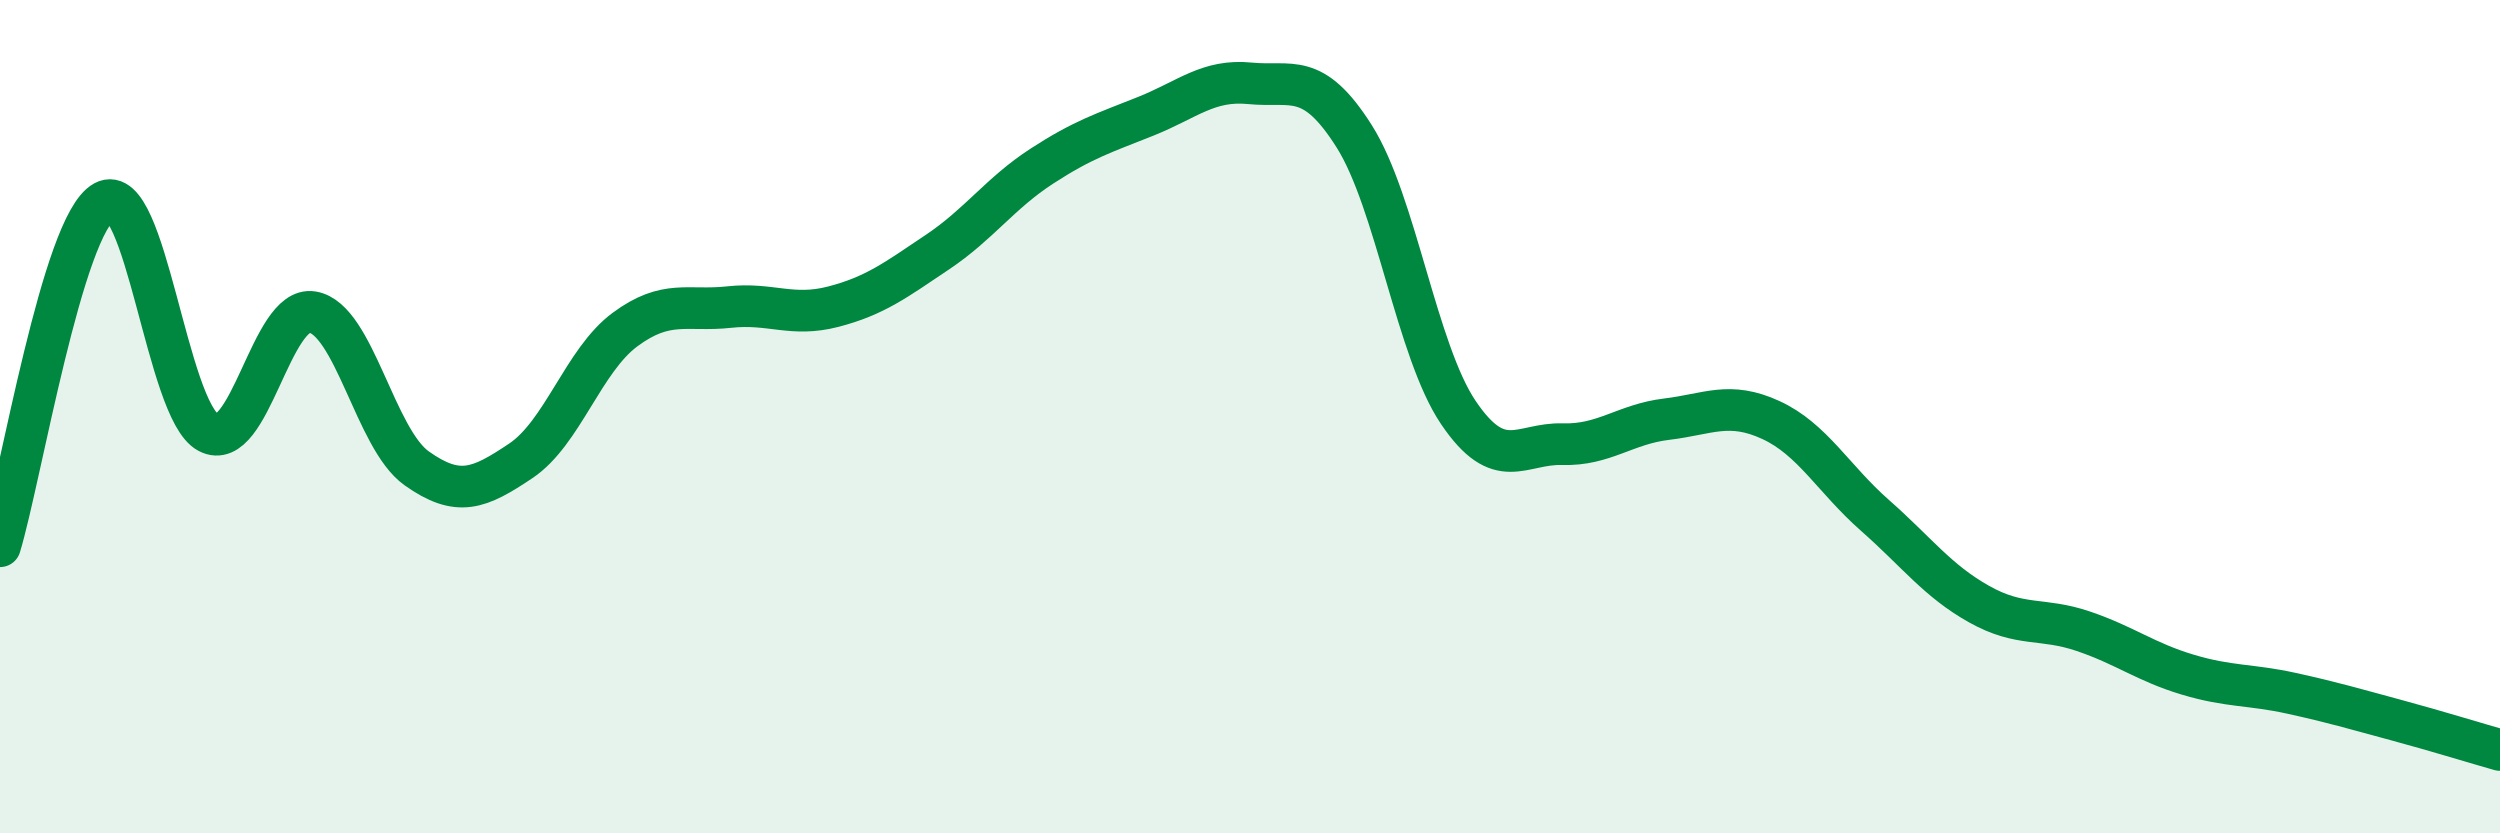
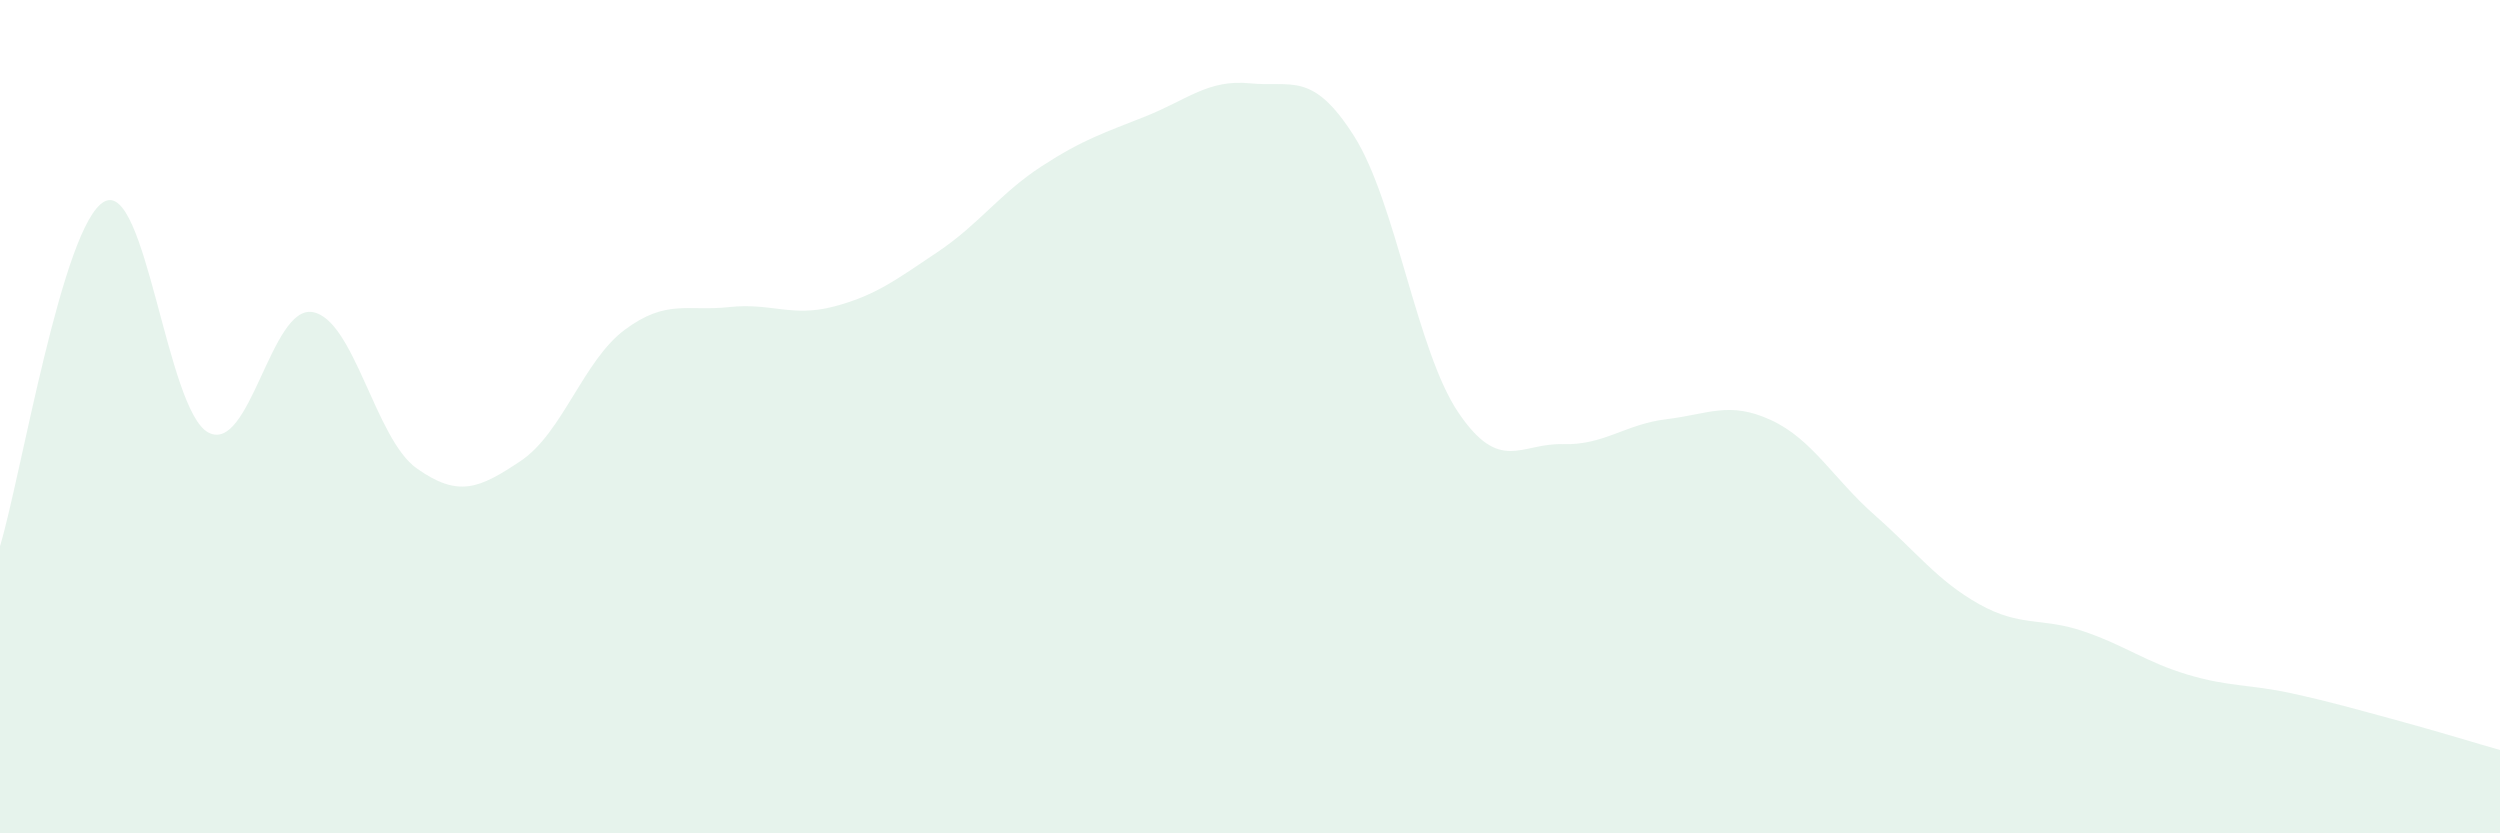
<svg xmlns="http://www.w3.org/2000/svg" width="60" height="20" viewBox="0 0 60 20">
  <path d="M 0,13.11 C 0.5,11.46 1.5,5.39 2.5,4.84 C 3.5,4.29 4,9.85 5,10.38 C 6,10.91 6.5,7.32 7.5,7.49 C 8.5,7.66 9,10.53 10,11.24 C 11,11.95 11.5,11.73 12.5,11.06 C 13.5,10.39 14,8.65 15,7.91 C 16,7.17 16.5,7.48 17.5,7.37 C 18.5,7.26 19,7.62 20,7.36 C 21,7.1 21.5,6.72 22.5,6.05 C 23.5,5.38 24,4.64 25,3.99 C 26,3.34 26.5,3.19 27.5,2.79 C 28.5,2.39 29,1.9 30,2 C 31,2.1 31.5,1.69 32.5,3.27 C 33.5,4.85 34,8.42 35,9.9 C 36,11.38 36.5,10.63 37.5,10.66 C 38.5,10.69 39,10.18 40,10.06 C 41,9.94 41.5,9.62 42.5,10.08 C 43.5,10.54 44,11.49 45,12.37 C 46,13.25 46.5,13.94 47.5,14.5 C 48.5,15.06 49,14.81 50,15.15 C 51,15.49 51.5,15.89 52.5,16.19 C 53.5,16.49 54,16.42 55,16.64 C 56,16.86 56.5,17.01 57.5,17.28 C 58.5,17.55 59.5,17.86 60,18L60 20L0 20Z" fill="#008740" opacity="0.1" stroke-linecap="round" stroke-linejoin="round" />
-   <path d="M 0,13.11 C 0.5,11.46 1.5,5.39 2.5,4.84 C 3.5,4.29 4,9.85 5,10.38 C 6,10.91 6.5,7.32 7.5,7.49 C 8.5,7.66 9,10.53 10,11.24 C 11,11.95 11.5,11.73 12.5,11.06 C 13.5,10.39 14,8.65 15,7.91 C 16,7.17 16.5,7.48 17.5,7.37 C 18.5,7.26 19,7.62 20,7.36 C 21,7.1 21.5,6.72 22.5,6.05 C 23.5,5.38 24,4.64 25,3.99 C 26,3.34 26.5,3.19 27.5,2.79 C 28.5,2.39 29,1.9 30,2 C 31,2.1 31.5,1.69 32.5,3.27 C 33.5,4.85 34,8.42 35,9.9 C 36,11.38 36.5,10.63 37.5,10.66 C 38.5,10.69 39,10.18 40,10.06 C 41,9.94 41.5,9.62 42.5,10.08 C 43.5,10.54 44,11.49 45,12.37 C 46,13.25 46.5,13.94 47.5,14.5 C 48.5,15.06 49,14.81 50,15.15 C 51,15.49 51.5,15.89 52.5,16.19 C 53.5,16.49 54,16.42 55,16.64 C 56,16.86 56.5,17.01 57.5,17.28 C 58.5,17.55 59.5,17.86 60,18" stroke="#008740" stroke-width="1" fill="none" stroke-linecap="round" stroke-linejoin="round" />
</svg>